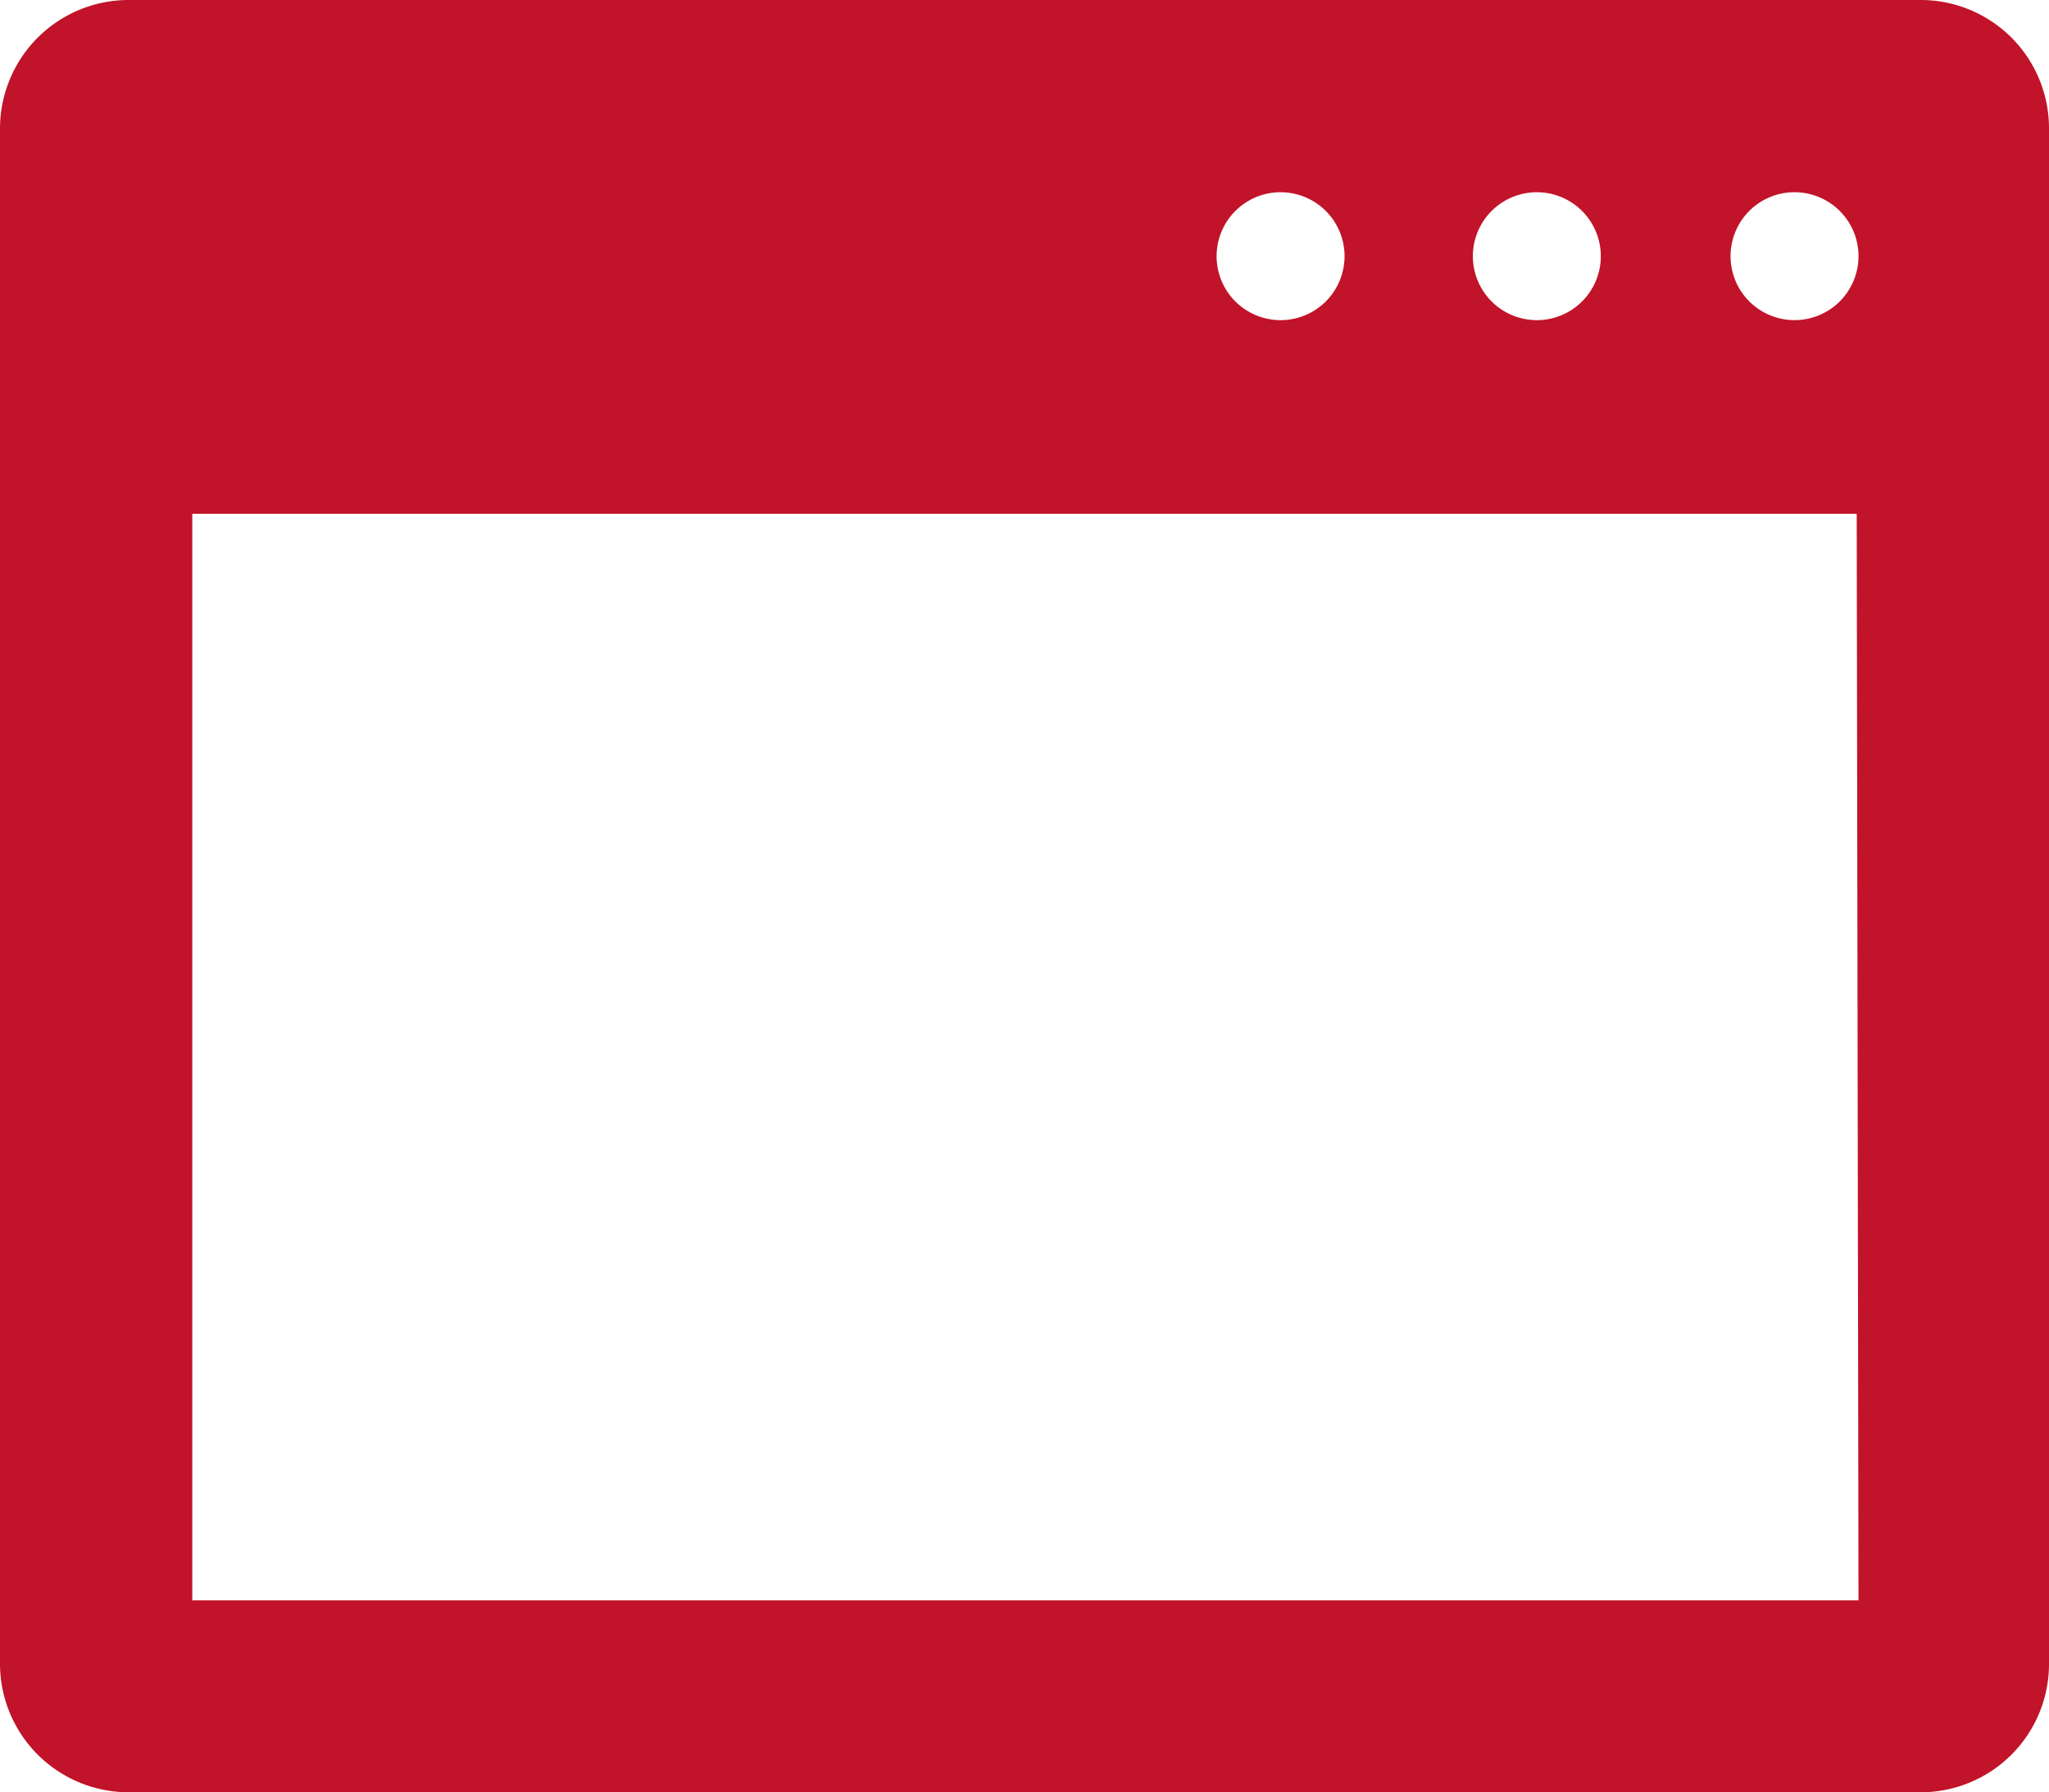
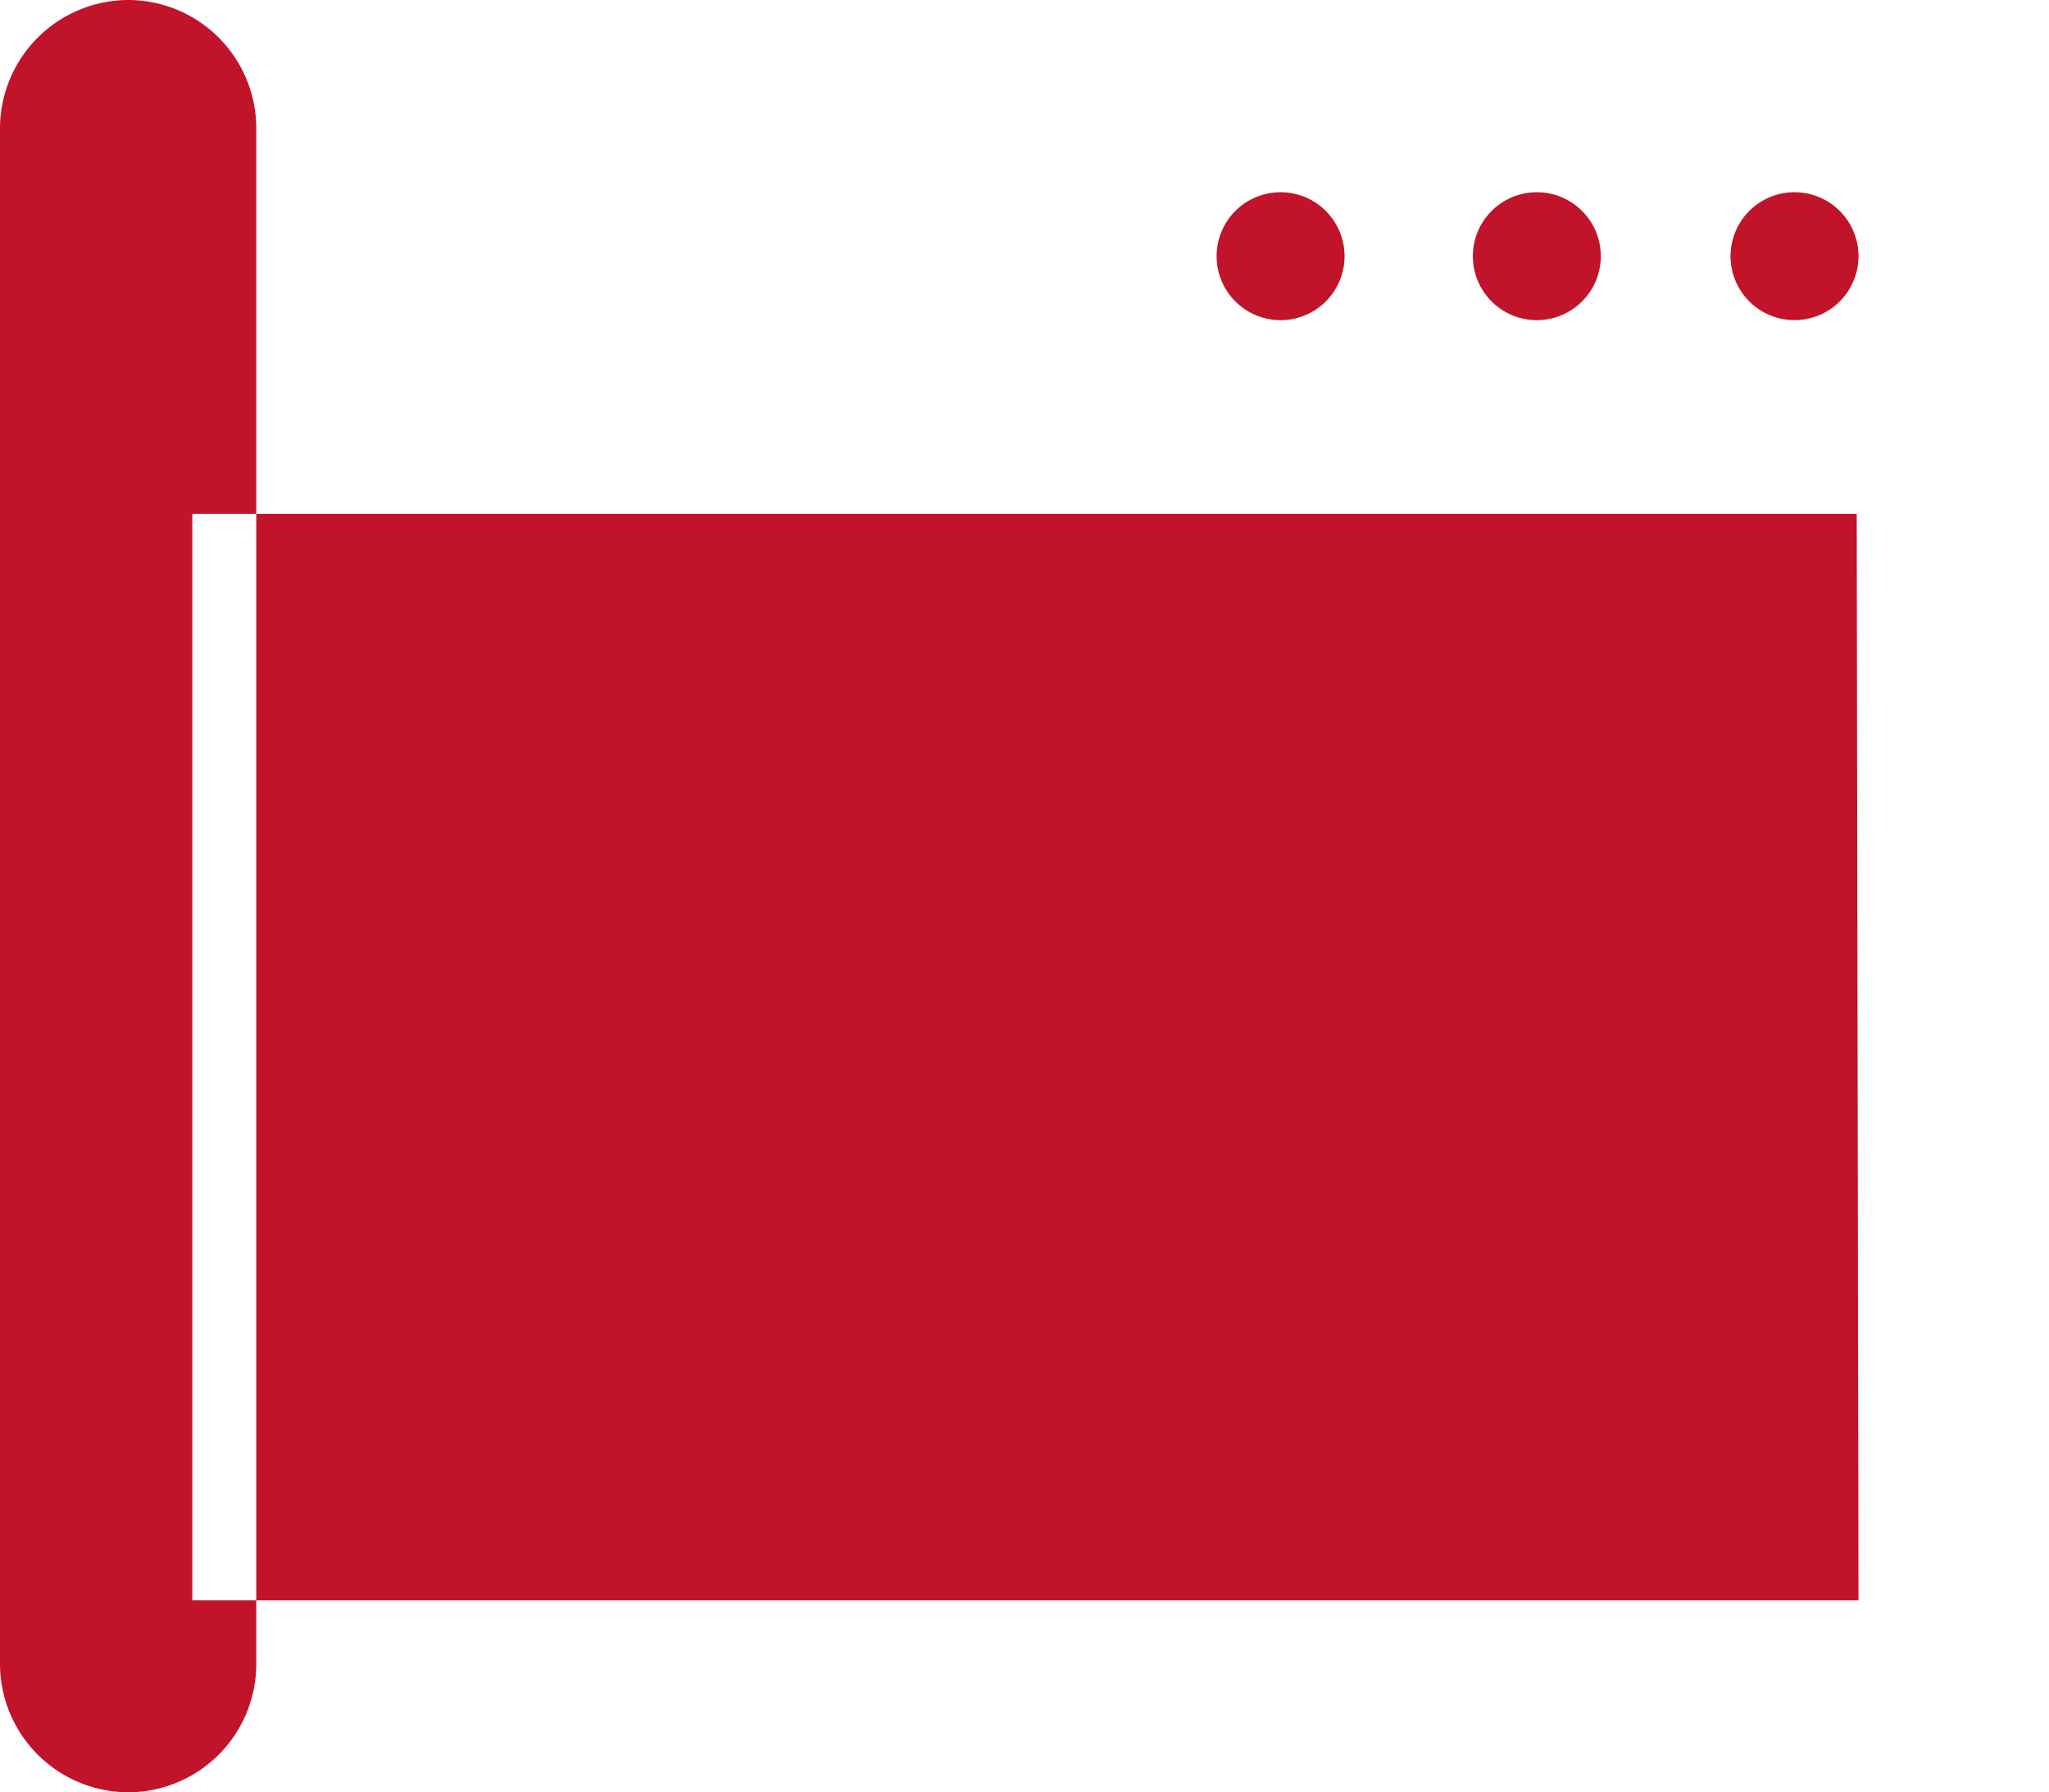
<svg xmlns="http://www.w3.org/2000/svg" width="57.33" height="50.16" viewBox="0 0 57.33 50.16">
  <defs>
    <style>
      .cls-1 {
        fill: #c11329;
        fill-rule: evenodd;
      }
    </style>
  </defs>
  <g id="レイヤー_2" data-name="レイヤー 2">
    <g id="文字">
-       <path class="cls-1" d="M3.59,0H53.75a3.59,3.59,0,0,1,3.58,3.58v43a3.59,3.59,0,0,1-3.58,3.58H3.59A3.6,3.6,0,0,1,0,46.58v-43A3.6,3.6,0,0,1,3.59,0ZM43,5.38a1.79,1.79,0,1,0,1.79,1.79A1.79,1.79,0,0,0,43,5.38Zm-7.17,0a1.79,1.79,0,1,0,1.79,1.79,1.79,1.79,0,0,0-1.79-1.79Zm14.33,0A1.79,1.79,0,1,0,52,7.17a1.79,1.79,0,0,0-1.79-1.79Zm1.79,9H5.38V44.79H52Z" />
+       <path class="cls-1" d="M3.59,0a3.59,3.59,0,0,1,3.58,3.58v43a3.59,3.59,0,0,1-3.58,3.58H3.59A3.6,3.6,0,0,1,0,46.58v-43A3.6,3.6,0,0,1,3.59,0ZM43,5.38a1.79,1.79,0,1,0,1.79,1.79A1.79,1.79,0,0,0,43,5.38Zm-7.17,0a1.79,1.79,0,1,0,1.79,1.79,1.79,1.79,0,0,0-1.79-1.79Zm14.33,0A1.79,1.79,0,1,0,52,7.17a1.79,1.79,0,0,0-1.79-1.79Zm1.79,9H5.38V44.79H52Z" />
    </g>
  </g>
</svg>